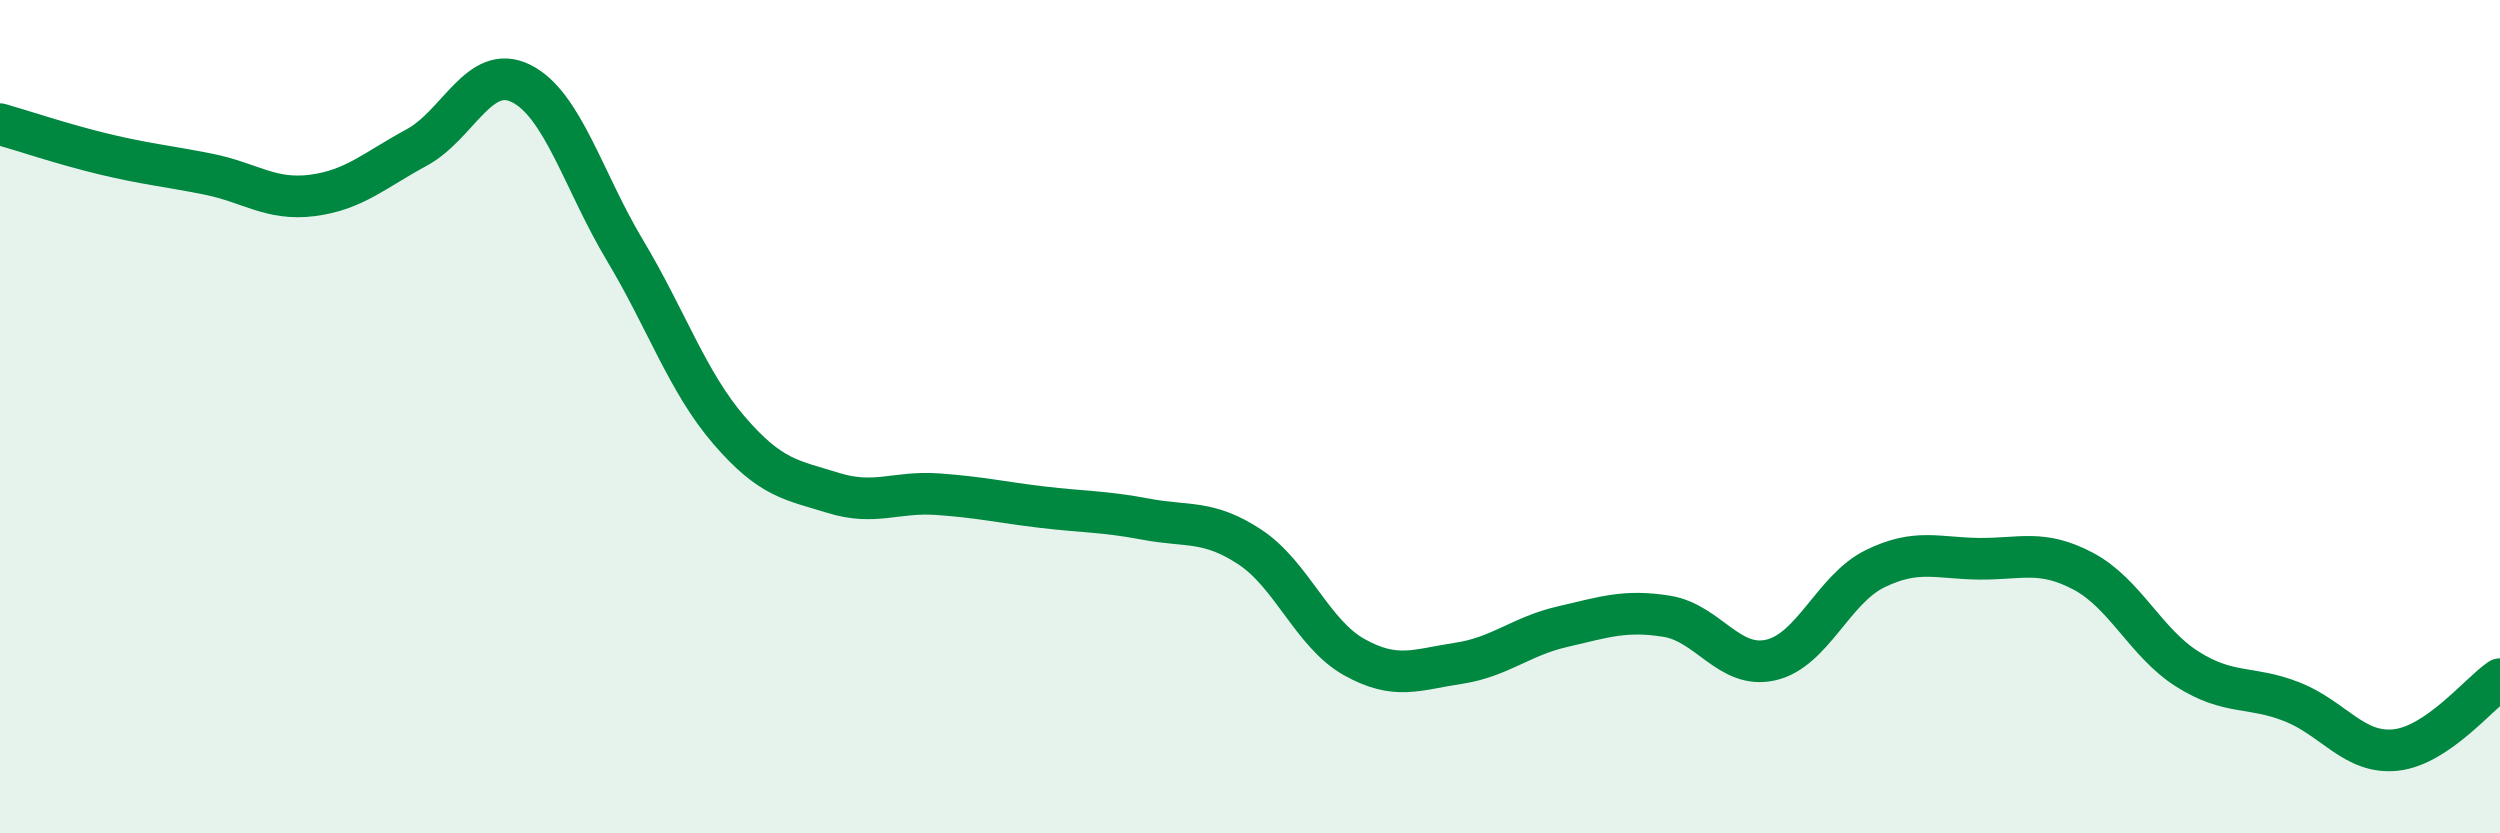
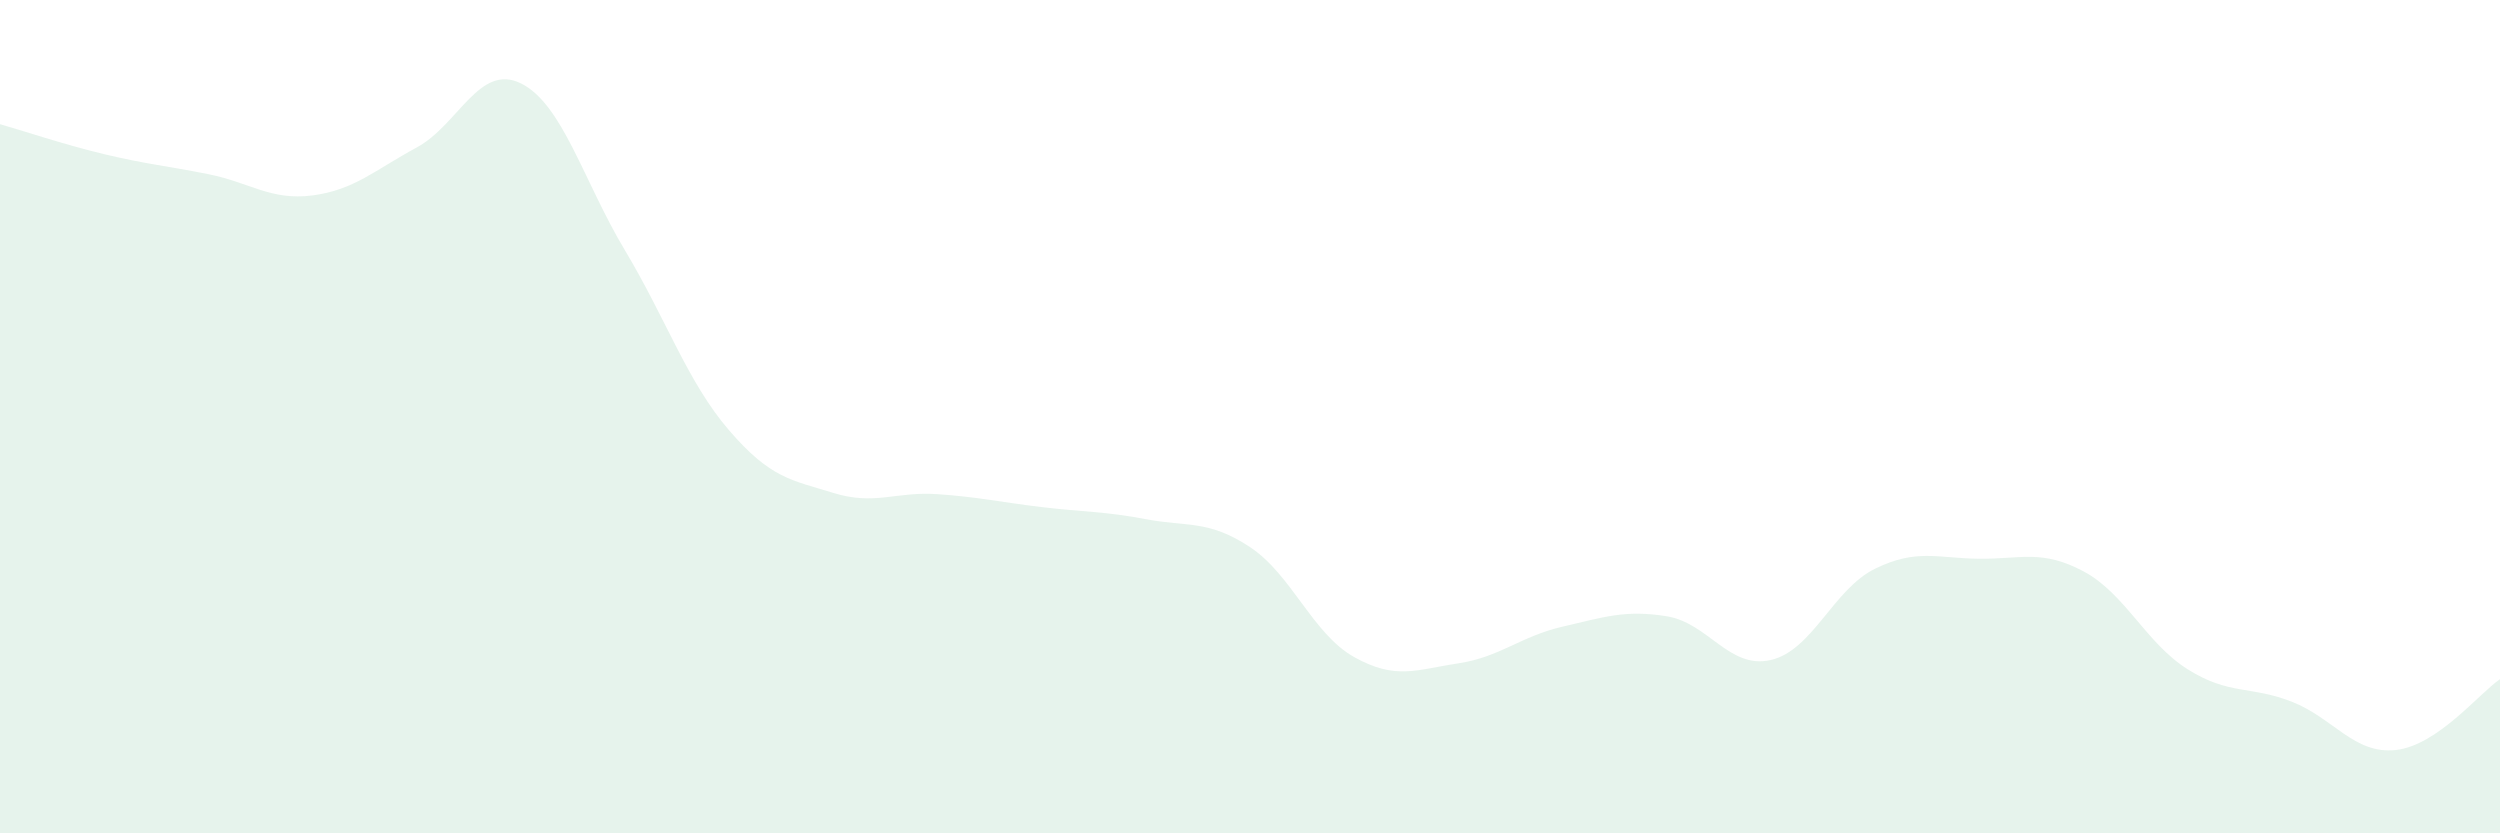
<svg xmlns="http://www.w3.org/2000/svg" width="60" height="20" viewBox="0 0 60 20">
  <path d="M 0,2.98 C 0.5,3.12 1.5,3.46 2.5,3.7 C 3.5,3.94 4,3.98 5,4.18 C 6,4.38 6.5,4.82 7.5,4.69 C 8.5,4.56 9,4.08 10,3.54 C 11,3 11.5,1.51 12.5,2 C 13.5,2.49 14,4.34 15,6.01 C 16,7.68 16.5,9.17 17.5,10.33 C 18.5,11.49 19,11.52 20,11.83 C 21,12.14 21.5,11.79 22.5,11.86 C 23.5,11.93 24,12.05 25,12.17 C 26,12.29 26.5,12.27 27.5,12.46 C 28.5,12.65 29,12.47 30,13.13 C 31,13.79 31.5,15.21 32.5,15.77 C 33.5,16.33 34,16.07 35,15.92 C 36,15.77 36.5,15.27 37.5,15.04 C 38.5,14.81 39,14.63 40,14.79 C 41,14.95 41.5,16.07 42.5,15.84 C 43.5,15.61 44,14.14 45,13.65 C 46,13.16 46.5,13.4 47.5,13.41 C 48.5,13.42 49,13.18 50,13.71 C 51,14.24 51.5,15.43 52.5,16.06 C 53.5,16.69 54,16.45 55,16.84 C 56,17.23 56.5,18.11 57.5,18 C 58.5,17.89 59.5,16.64 60,16.3L60 20L0 20Z" fill="#008740" opacity="0.1" stroke-linecap="round" stroke-linejoin="round" />
-   <path d="M 0,2.98 C 0.5,3.12 1.5,3.46 2.5,3.7 C 3.5,3.94 4,3.98 5,4.18 C 6,4.38 6.5,4.82 7.5,4.69 C 8.5,4.56 9,4.08 10,3.54 C 11,3 11.5,1.51 12.5,2 C 13.5,2.49 14,4.34 15,6.01 C 16,7.68 16.5,9.17 17.5,10.33 C 18.5,11.49 19,11.52 20,11.83 C 21,12.14 21.5,11.79 22.5,11.86 C 23.5,11.93 24,12.05 25,12.17 C 26,12.29 26.5,12.27 27.5,12.46 C 28.5,12.65 29,12.47 30,13.13 C 31,13.79 31.5,15.21 32.5,15.77 C 33.5,16.33 34,16.07 35,15.92 C 36,15.77 36.5,15.27 37.5,15.04 C 38.5,14.81 39,14.63 40,14.79 C 41,14.95 41.5,16.07 42.5,15.84 C 43.5,15.61 44,14.14 45,13.65 C 46,13.16 46.5,13.4 47.5,13.41 C 48.5,13.42 49,13.18 50,13.71 C 51,14.24 51.5,15.43 52.5,16.06 C 53.5,16.69 54,16.45 55,16.84 C 56,17.23 56.5,18.11 57.5,18 C 58.5,17.89 59.5,16.64 60,16.3" stroke="#008740" stroke-width="1" fill="none" stroke-linecap="round" stroke-linejoin="round" />
</svg>